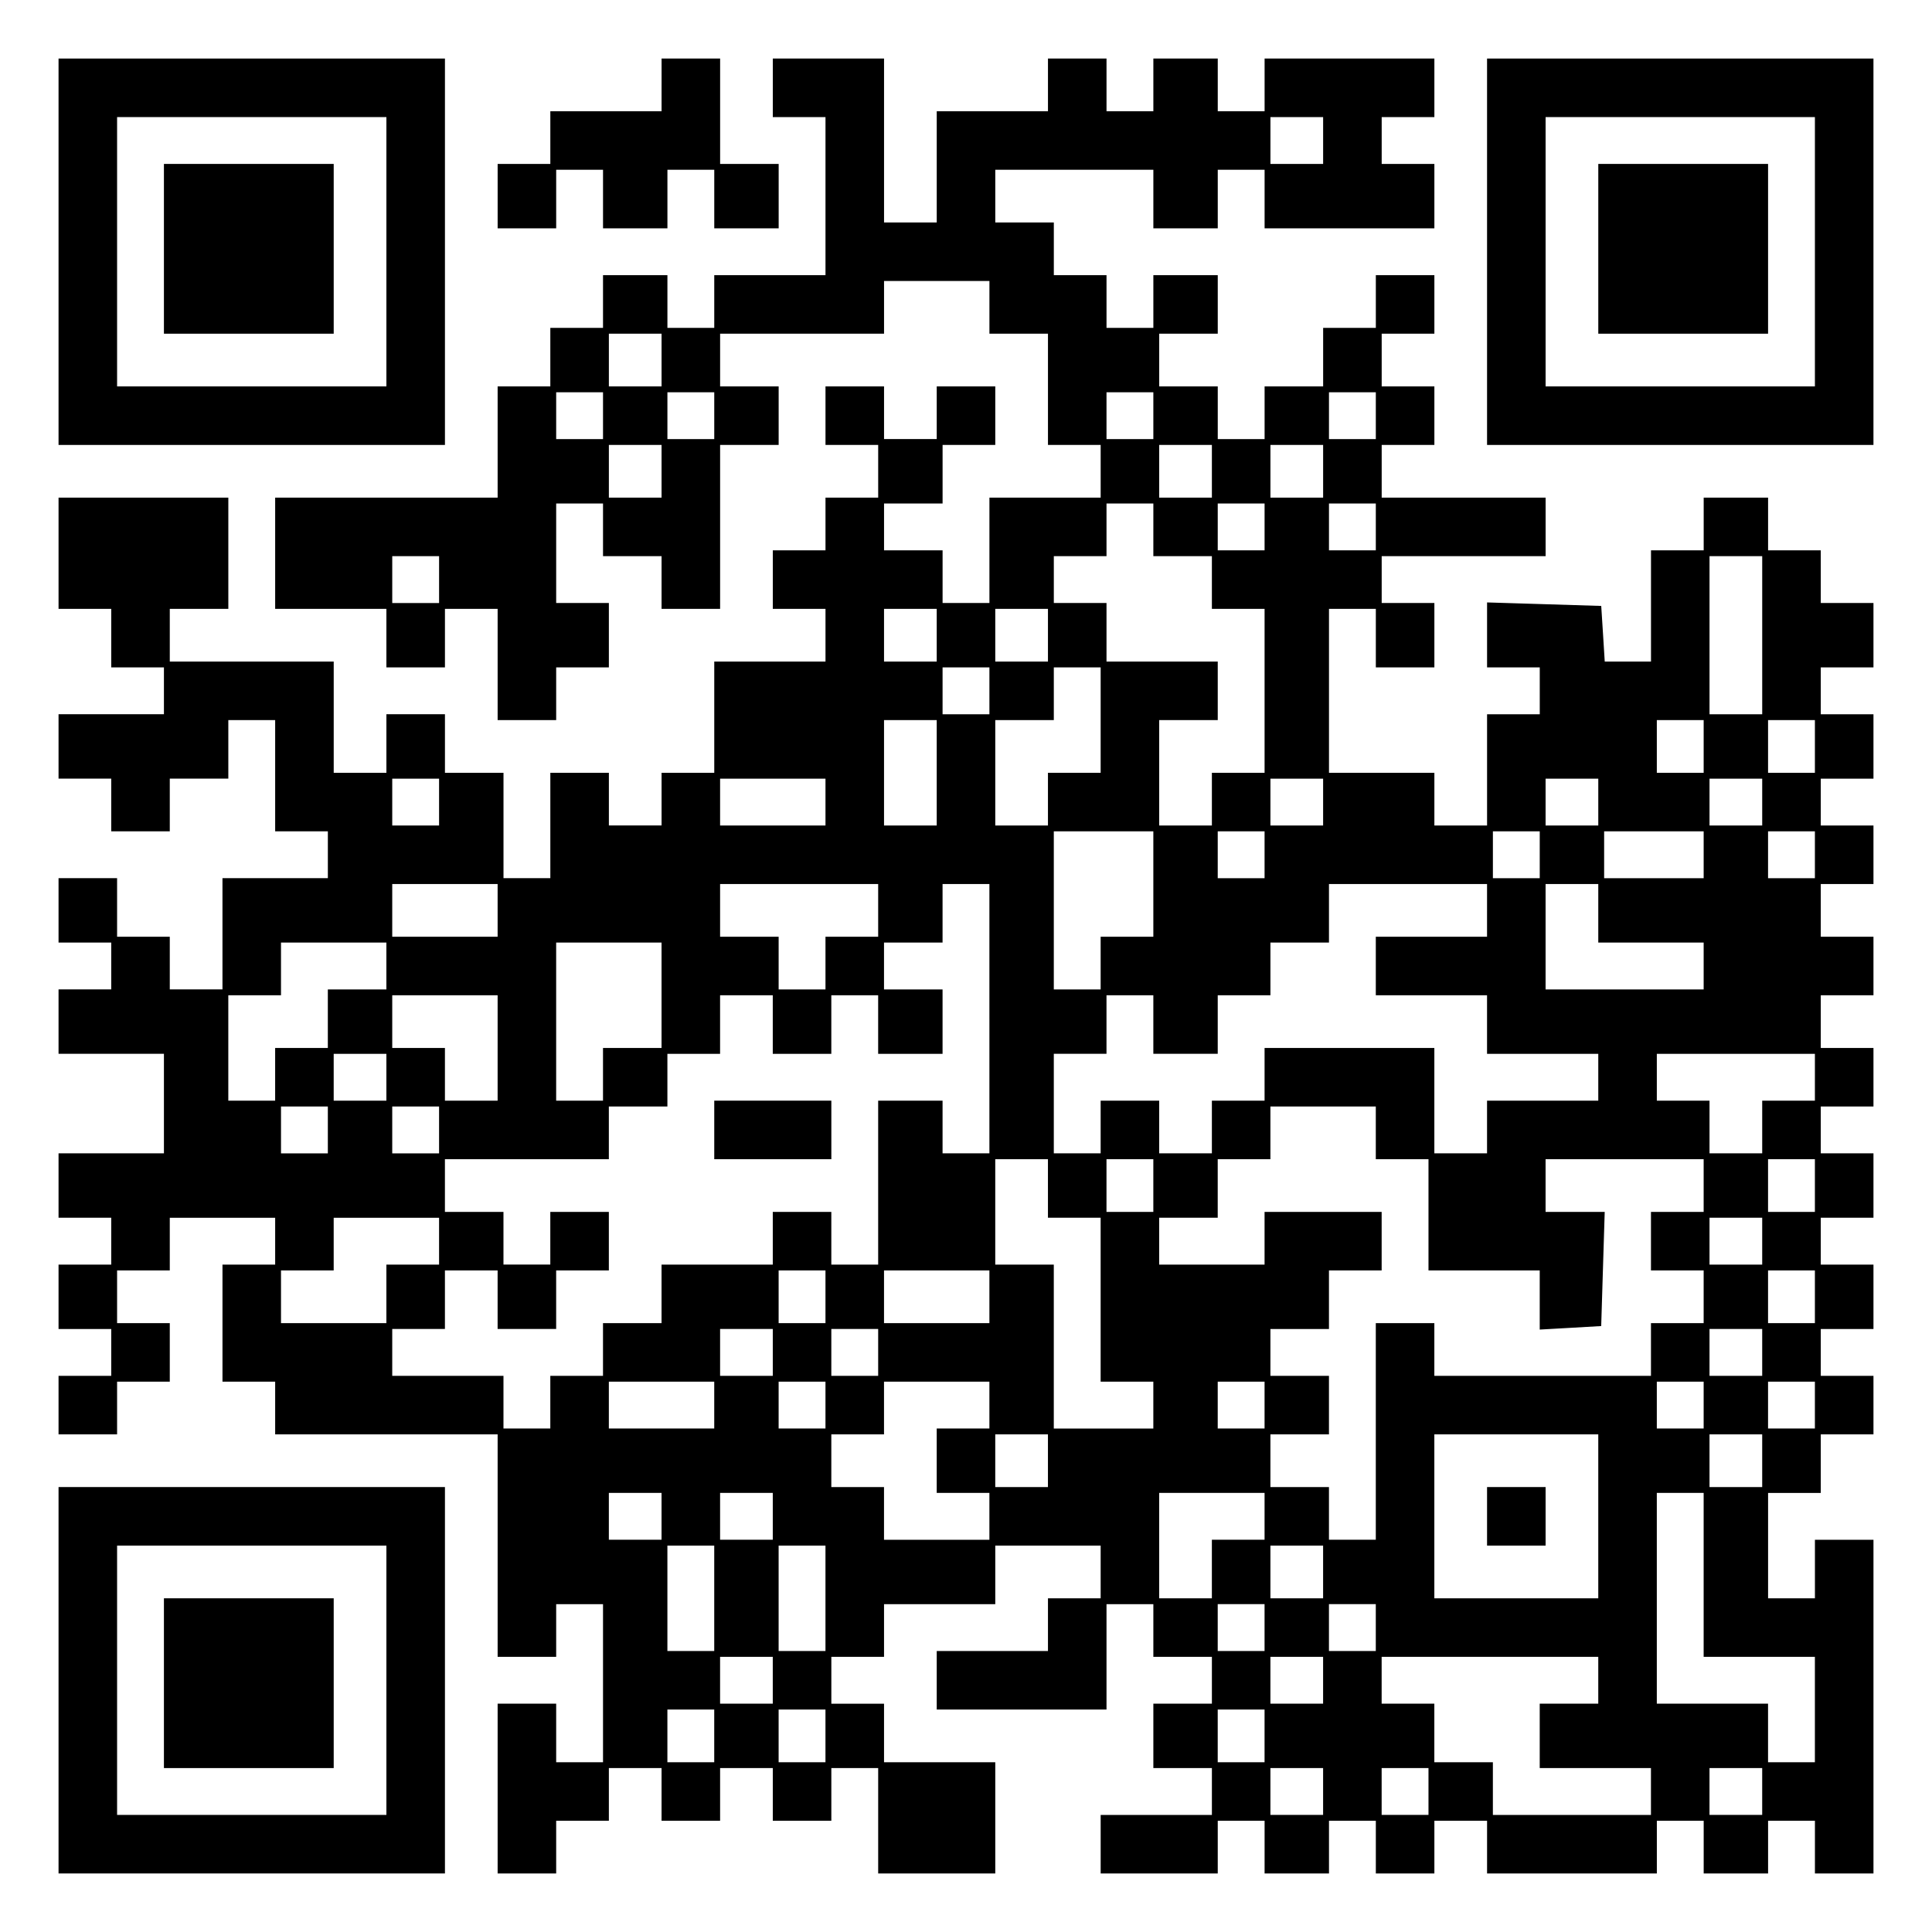
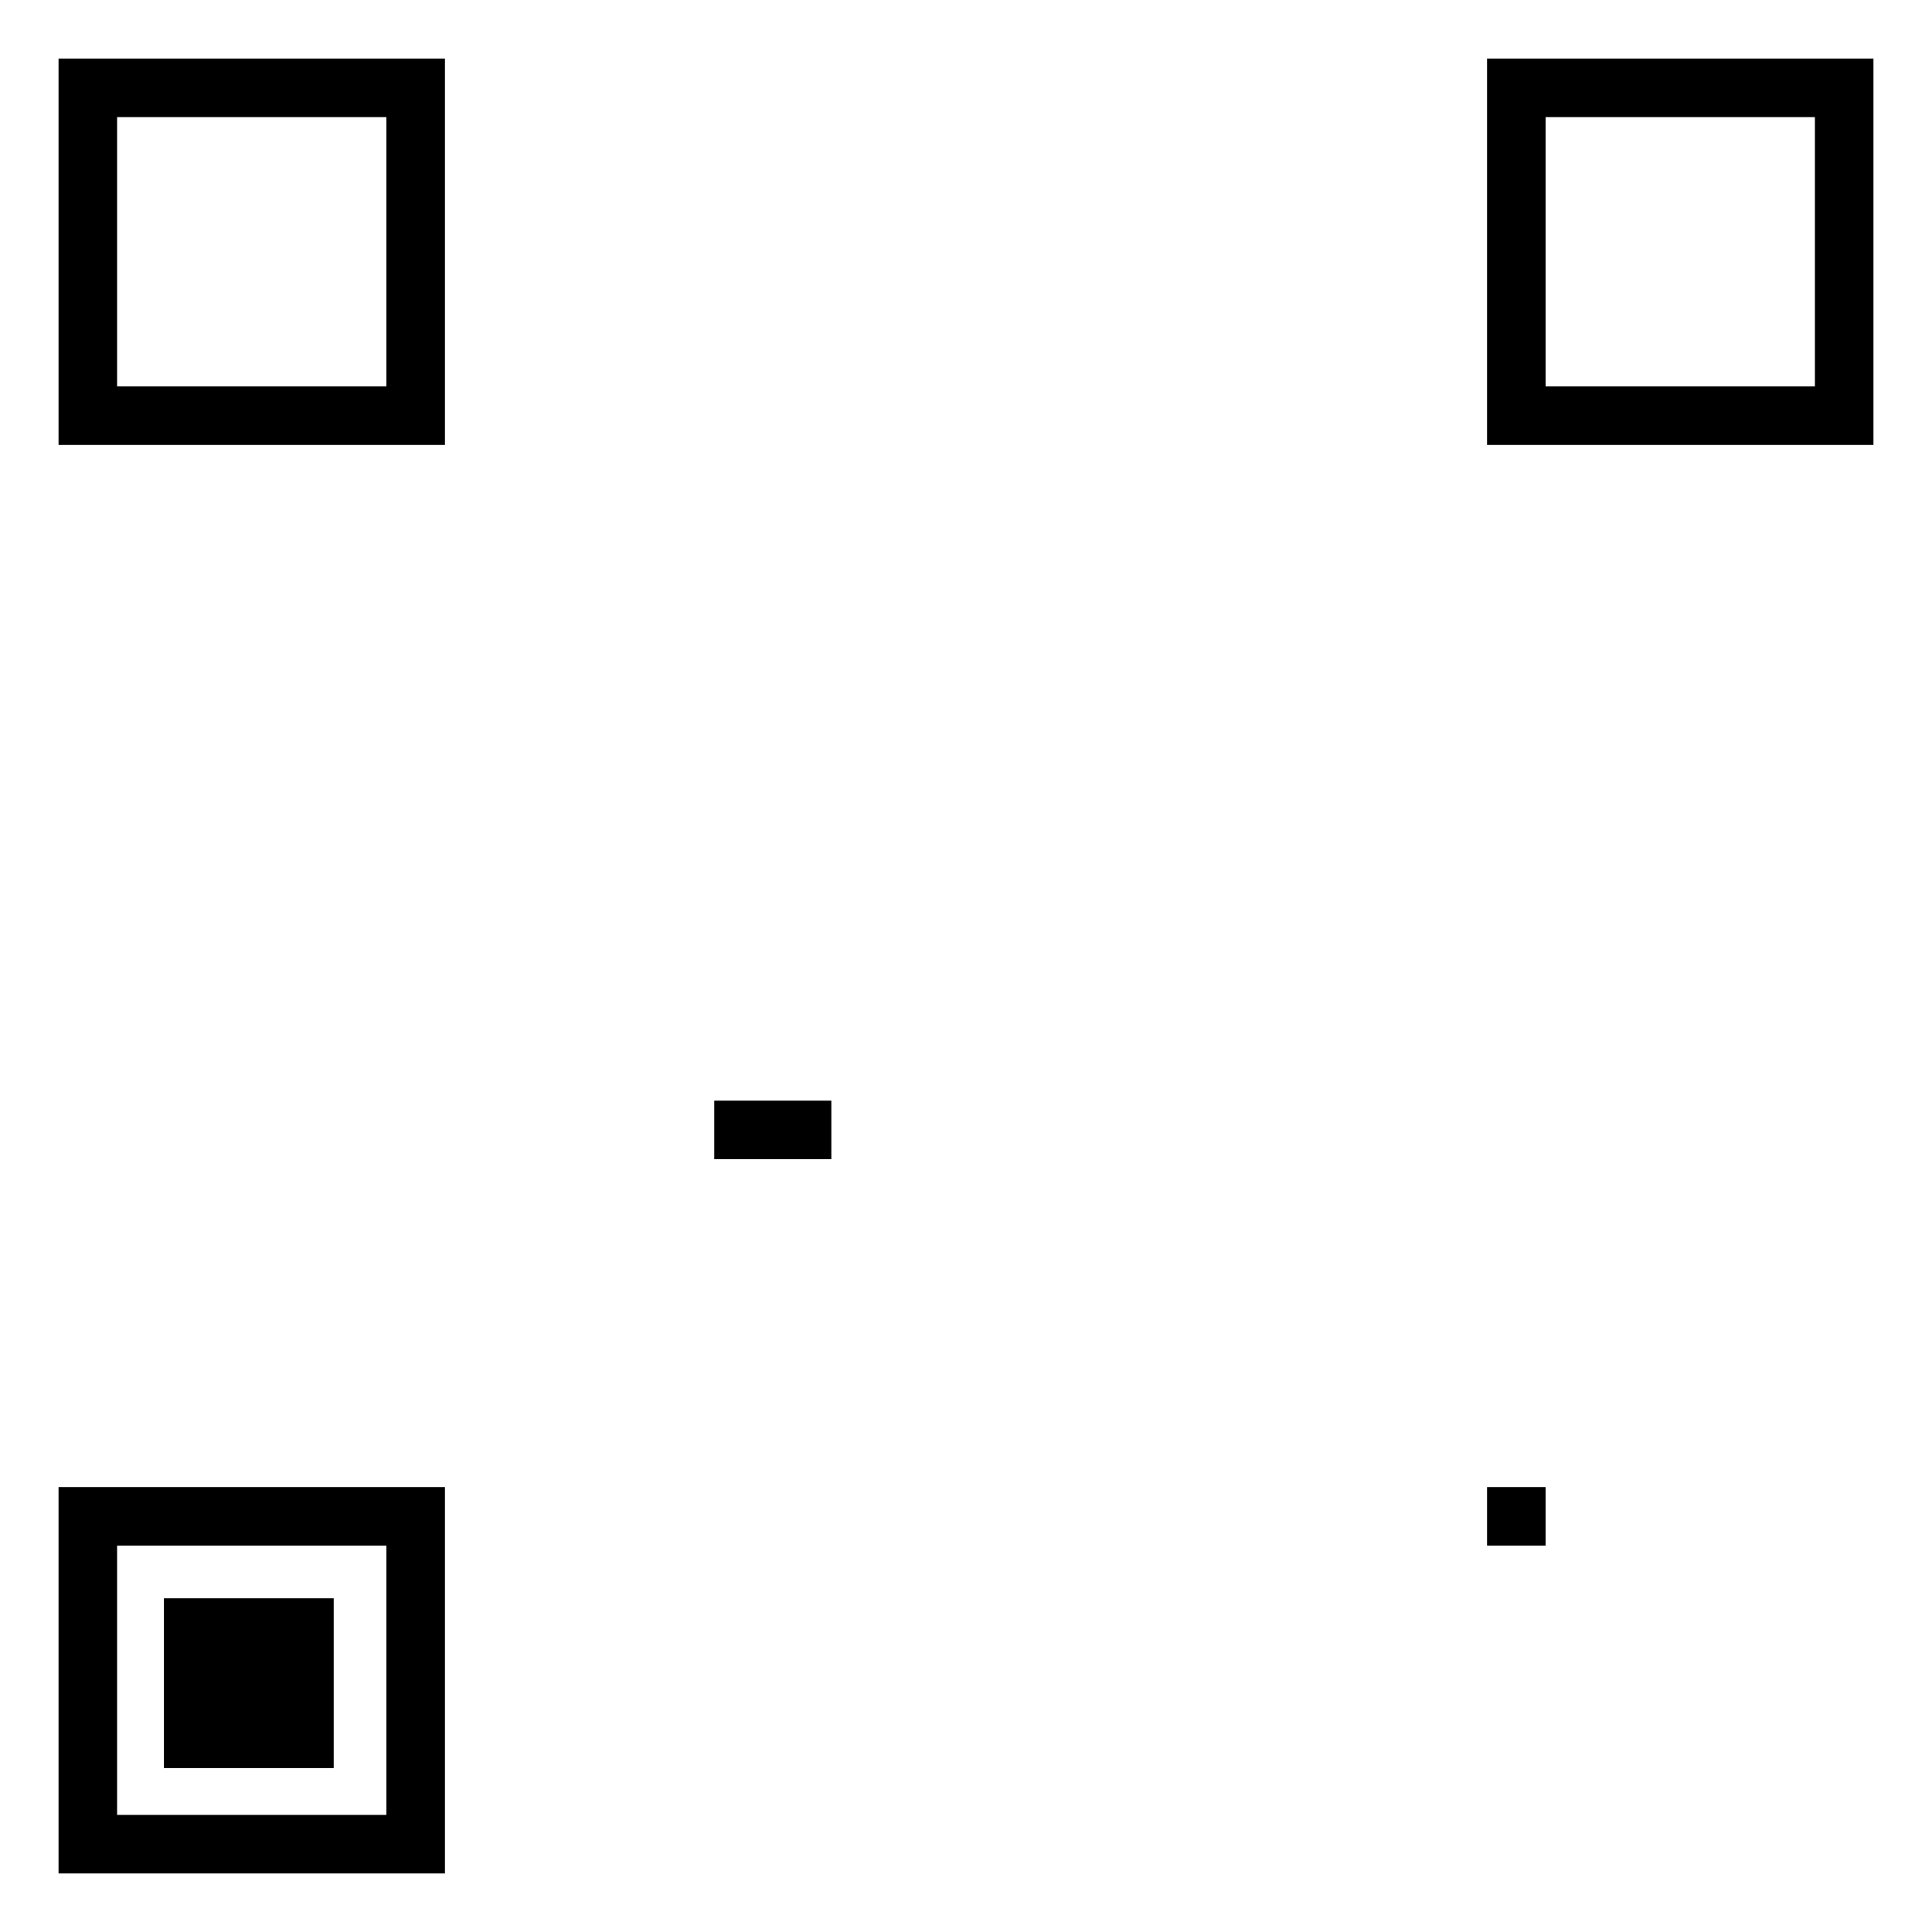
<svg xmlns="http://www.w3.org/2000/svg" version="1.0" width="100mm" height="100mm" viewBox="0 0 330 330" preserveAspectRatio="xMidYMid meet">
  <g transform="translate(0,330) scale(0.1,-0.1)" fill="#000000" stroke="none">
    <path d="M100 2870 l0 -330 330 0 330 0 0 330 0 330 -330 0 -330 0 0 -330z m560 0 l0 -230 -230 0 -230 0 0 230 0 230 230 0 230 0 0 -230z" />
-     <path d="M280 2875 l0 -145 145 0 145 0 0 145 0 145 -145 0 -145 0 0 -145z" />
-     <path d="M1130 3155 l0 -45 -95 0 -95 0 0 -45 0 -45 -45 0 -45 0 0 -55 0 -55 50 0 50 0 0 50 0 50 40 0 40 0 0 -50 0 -50 55 0 55 0 0 50 0 50 40 0 40 0 0 -50 0 -50 55 0 55 0 0 55 0 55 -50 0 -50 0 0 90 0 90 -50 0 -50 0 0 -45z" />
-     <path d="M1320 3150 l0 -50 45 0 45 0 0 -135 0 -135 -95 0 -95 0 0 -45 0 -45 -40 0 -40 0 0 45 0 45 -55 0 -55 0 0 -45 0 -45 -45 0 -45 0 0 -50 0 -50 -45 0 -45 0 0 -95 0 -95 -190 0 -190 0 0 -95 0 -95 95 0 95 0 0 -50 0 -50 50 0 50 0 0 50 0 50 45 0 45 0 0 -95 0 -95 50 0 50 0 0 45 0 45 45 0 45 0 0 55 0 55 -45 0 -45 0 0 85 0 85 40 0 40 0 0 -45 0 -45 50 0 50 0 0 -45 0 -45 50 0 50 0 0 140 0 140 50 0 50 0 0 50 0 50 -50 0 -50 0 0 45 0 45 140 0 140 0 0 45 0 45 90 0 90 0 0 -45 0 -45 50 0 50 0 0 -95 0 -95 45 0 45 0 0 -45 0 -45 -95 0 -95 0 0 -90 0 -90 -40 0 -40 0 0 45 0 45 -50 0 -50 0 0 40 0 40 50 0 50 0 0 50 0 50 45 0 45 0 0 50 0 50 -50 0 -50 0 0 -45 0 -45 -45 0 -45 0 0 45 0 45 -50 0 -50 0 0 -50 0 -50 45 0 45 0 0 -45 0 -45 -45 0 -45 0 0 -45 0 -45 -45 0 -45 0 0 -50 0 -50 45 0 45 0 0 -45 0 -45 -95 0 -95 0 0 -95 0 -95 -45 0 -45 0 0 -45 0 -45 -45 0 -45 0 0 45 0 45 -50 0 -50 0 0 -90 0 -90 -40 0 -40 0 0 90 0 90 -50 0 -50 0 0 50 0 50 -50 0 -50 0 0 -50 0 -50 -45 0 -45 0 0 95 0 95 -140 0 -140 0 0 45 0 45 50 0 50 0 0 95 0 95 -145 0 -145 0 0 -95 0 -95 45 0 45 0 0 -50 0 -50 45 0 45 0 0 -40 0 -40 -90 0 -90 0 0 -55 0 -55 45 0 45 0 0 -45 0 -45 50 0 50 0 0 45 0 45 50 0 50 0 0 50 0 50 40 0 40 0 0 -95 0 -95 45 0 45 0 0 -40 0 -40 -90 0 -90 0 0 -95 0 -95 -45 0 -45 0 0 45 0 45 -45 0 -45 0 0 50 0 50 -50 0 -50 0 0 -55 0 -55 45 0 45 0 0 -40 0 -40 -45 0 -45 0 0 -55 0 -55 90 0 90 0 0 -85 0 -85 -90 0 -90 0 0 -55 0 -55 45 0 45 0 0 -40 0 -40 -45 0 -45 0 0 -55 0 -55 45 0 45 0 0 -40 0 -40 -45 0 -45 0 0 -50 0 -50 50 0 50 0 0 45 0 45 45 0 45 0 0 50 0 50 -45 0 -45 0 0 45 0 45 45 0 45 0 0 45 0 45 90 0 90 0 0 -40 0 -40 -45 0 -45 0 0 -100 0 -100 45 0 45 0 0 -45 0 -45 190 0 190 0 0 -190 0 -190 50 0 50 0 0 45 0 45 40 0 40 0 0 -135 0 -135 -40 0 -40 0 0 50 0 50 -50 0 -50 0 0 -145 0 -145 50 0 50 0 0 45 0 45 45 0 45 0 0 45 0 45 45 0 45 0 0 -45 0 -45 50 0 50 0 0 45 0 45 45 0 45 0 0 -45 0 -45 50 0 50 0 0 45 0 45 40 0 40 0 0 -90 0 -90 100 0 100 0 0 95 0 95 -95 0 -95 0 0 50 0 50 -45 0 -45 0 0 40 0 40 45 0 45 0 0 45 0 45 95 0 95 0 0 50 0 50 90 0 90 0 0 -45 0 -45 -45 0 -45 0 0 -45 0 -45 -95 0 -95 0 0 -50 0 -50 145 0 145 0 0 90 0 90 40 0 40 0 0 -45 0 -45 50 0 50 0 0 -40 0 -40 -50 0 -50 0 0 -55 0 -55 50 0 50 0 0 -40 0 -40 -95 0 -95 0 0 -50 0 -50 100 0 100 0 0 45 0 45 40 0 40 0 0 -45 0 -45 55 0 55 0 0 45 0 45 40 0 40 0 0 -45 0 -45 50 0 50 0 0 45 0 45 45 0 45 0 0 -45 0 -45 145 0 145 0 0 45 0 45 40 0 40 0 0 -45 0 -45 55 0 55 0 0 45 0 45 40 0 40 0 0 -45 0 -45 50 0 50 0 0 285 0 285 -50 0 -50 0 0 -50 0 -50 -40 0 -40 0 0 90 0 90 45 0 45 0 0 50 0 50 45 0 45 0 0 50 0 50 -45 0 -45 0 0 40 0 40 45 0 45 0 0 55 0 55 -45 0 -45 0 0 40 0 40 45 0 45 0 0 55 0 55 -45 0 -45 0 0 40 0 40 45 0 45 0 0 50 0 50 -45 0 -45 0 0 45 0 45 45 0 45 0 0 50 0 50 -45 0 -45 0 0 45 0 45 45 0 45 0 0 50 0 50 -45 0 -45 0 0 40 0 40 45 0 45 0 0 55 0 55 -45 0 -45 0 0 40 0 40 45 0 45 0 0 55 0 55 -45 0 -45 0 0 45 0 45 -45 0 -45 0 0 45 0 45 -55 0 -55 0 0 -45 0 -45 -45 0 -45 0 0 -95 0 -95 -39 0 -40 0 -3 48 -3 47 -97 3 -98 3 0 -56 0 -55 45 0 45 0 0 -40 0 -40 -45 0 -45 0 0 -95 0 -95 -45 0 -45 0 0 45 0 45 -90 0 -90 0 0 140 0 140 40 0 40 0 0 -50 0 -50 50 0 50 0 0 55 0 55 -45 0 -45 0 0 40 0 40 140 0 140 0 0 50 0 50 -140 0 -140 0 0 45 0 45 45 0 45 0 0 50 0 50 -45 0 -45 0 0 45 0 45 45 0 45 0 0 50 0 50 -50 0 -50 0 0 -45 0 -45 -45 0 -45 0 0 -50 0 -50 -50 0 -50 0 0 -45 0 -45 -40 0 -40 0 0 45 0 45 -50 0 -50 0 0 45 0 45 50 0 50 0 0 50 0 50 -55 0 -55 0 0 -45 0 -45 -40 0 -40 0 0 45 0 45 -45 0 -45 0 0 45 0 45 -50 0 -50 0 0 45 0 45 135 0 135 0 0 -50 0 -50 55 0 55 0 0 50 0 50 40 0 40 0 0 -50 0 -50 145 0 145 0 0 55 0 55 -45 0 -45 0 0 40 0 40 45 0 45 0 0 50 0 50 -145 0 -145 0 0 -45 0 -45 -40 0 -40 0 0 45 0 45 -55 0 -55 0 0 -45 0 -45 -40 0 -40 0 0 45 0 45 -50 0 -50 0 0 -45 0 -45 -95 0 -95 0 0 -95 0 -95 -45 0 -45 0 0 140 0 140 -95 0 -95 0 0 -50z m940 -90 l0 -40 -45 0 -45 0 0 40 0 40 45 0 45 0 0 -40z m-1130 -375 l0 -45 -45 0 -45 0 0 45 0 45 45 0 45 0 0 -45z m-100 -95 l0 -40 -40 0 -40 0 0 40 0 40 40 0 40 0 0 -40z m190 0 l0 -40 -40 0 -40 0 0 40 0 40 40 0 40 0 0 -40z m750 0 l0 -40 -40 0 -40 0 0 40 0 40 40 0 40 0 0 -40z m380 0 l0 -40 -40 0 -40 0 0 40 0 40 40 0 40 0 0 -40z m-1220 -95 l0 -45 -45 0 -45 0 0 45 0 45 45 0 45 0 0 -45z m940 0 l0 -45 -45 0 -45 0 0 45 0 45 45 0 45 0 0 -45z m190 0 l0 -45 -45 0 -45 0 0 45 0 45 45 0 45 0 0 -45z m-290 -100 l0 -45 50 0 50 0 0 -45 0 -45 45 0 45 0 0 -140 0 -140 -45 0 -45 0 0 -45 0 -45 -45 0 -45 0 0 90 0 90 50 0 50 0 0 50 0 50 -95 0 -95 0 0 50 0 50 -45 0 -45 0 0 40 0 40 45 0 45 0 0 45 0 45 40 0 40 0 0 -45z m190 5 l0 -40 -40 0 -40 0 0 40 0 40 40 0 40 0 0 -40z m190 0 l0 -40 -40 0 -40 0 0 40 0 40 40 0 40 0 0 -40z m-1600 -90 l0 -40 -40 0 -40 0 0 40 0 40 40 0 40 0 0 -40z m2260 -95 l0 -135 -45 0 -45 0 0 135 0 135 45 0 45 0 0 -135z m-1410 0 l0 -45 -45 0 -45 0 0 45 0 45 45 0 45 0 0 -45z m190 0 l0 -45 -45 0 -45 0 0 45 0 45 45 0 45 0 0 -45z m-100 -95 l0 -40 -40 0 -40 0 0 40 0 40 40 0 40 0 0 -40z m190 -50 l0 -90 -45 0 -45 0 0 -45 0 -45 -45 0 -45 0 0 90 0 90 50 0 50 0 0 45 0 45 40 0 40 0 0 -90z m-280 -90 l0 -90 -45 0 -45 0 0 90 0 90 45 0 45 0 0 -90z m1310 45 l0 -45 -40 0 -40 0 0 45 0 45 40 0 40 0 0 -45z m190 0 l0 -45 -40 0 -40 0 0 45 0 45 40 0 40 0 0 -45z m-2350 -95 l0 -40 -40 0 -40 0 0 40 0 40 40 0 40 0 0 -40z m660 0 l0 -40 -90 0 -90 0 0 40 0 40 90 0 90 0 0 -40z m850 0 l0 -40 -45 0 -45 0 0 40 0 40 45 0 45 0 0 -40z m470 0 l0 -40 -45 0 -45 0 0 40 0 40 45 0 45 0 0 -40z m280 0 l0 -40 -45 0 -45 0 0 40 0 40 45 0 45 0 0 -40z m-1040 -140 l0 -90 -45 0 -45 0 0 -45 0 -45 -40 0 -40 0 0 135 0 135 85 0 85 0 0 -90z m190 50 l0 -40 -40 0 -40 0 0 40 0 40 40 0 40 0 0 -40z m470 0 l0 -40 -40 0 -40 0 0 40 0 40 40 0 40 0 0 -40z m280 0 l0 -40 -85 0 -85 0 0 40 0 40 85 0 85 0 0 -40z m190 0 l0 -40 -40 0 -40 0 0 40 0 40 40 0 40 0 0 -40z m-2250 -95 l0 -45 -90 0 -90 0 0 45 0 45 90 0 90 0 0 -45z m650 0 l0 -45 -45 0 -45 0 0 -45 0 -45 -40 0 -40 0 0 45 0 45 -50 0 -50 0 0 45 0 45 135 0 135 0 0 -45z m190 -185 l0 -230 -40 0 -40 0 0 45 0 45 -55 0 -55 0 0 -140 0 -140 -40 0 -40 0 0 45 0 45 -50 0 -50 0 0 -45 0 -45 -95 0 -95 0 0 -50 0 -50 -50 0 -50 0 0 -45 0 -45 -45 0 -45 0 0 -45 0 -45 -40 0 -40 0 0 45 0 45 -95 0 -95 0 0 40 0 40 45 0 45 0 0 50 0 50 45 0 45 0 0 -50 0 -50 50 0 50 0 0 50 0 50 45 0 45 0 0 50 0 50 -50 0 -50 0 0 -45 0 -45 -40 0 -40 0 0 45 0 45 -50 0 -50 0 0 45 0 45 140 0 140 0 0 45 0 45 50 0 50 0 0 45 0 45 45 0 45 0 0 50 0 50 45 0 45 0 0 -50 0 -50 50 0 50 0 0 50 0 50 40 0 40 0 0 -50 0 -50 55 0 55 0 0 55 0 55 -50 0 -50 0 0 40 0 40 50 0 50 0 0 50 0 50 40 0 40 0 0 -230z m850 185 l0 -45 -95 0 -95 0 0 -50 0 -50 95 0 95 0 0 -50 0 -50 95 0 95 0 0 -40 0 -40 -95 0 -95 0 0 -45 0 -45 -45 0 -45 0 0 90 0 90 -145 0 -145 0 0 -45 0 -45 -45 0 -45 0 0 -45 0 -45 -45 0 -45 0 0 45 0 45 -50 0 -50 0 0 -45 0 -45 -40 0 -40 0 0 85 0 85 45 0 45 0 0 50 0 50 40 0 40 0 0 -50 0 -50 55 0 55 0 0 50 0 50 45 0 45 0 0 45 0 45 50 0 50 0 0 50 0 50 135 0 135 0 0 -45z m190 -5 l0 -50 90 0 90 0 0 -40 0 -40 -135 0 -135 0 0 90 0 90 45 0 45 0 0 -50z m-2070 -90 l0 -40 -50 0 -50 0 0 -50 0 -50 -45 0 -45 0 0 -45 0 -45 -40 0 -40 0 0 90 0 90 45 0 45 0 0 45 0 45 90 0 90 0 0 -40z m470 -50 l0 -90 -50 0 -50 0 0 -45 0 -45 -40 0 -40 0 0 135 0 135 90 0 90 0 0 -90z m-280 -90 l0 -90 -45 0 -45 0 0 45 0 45 -45 0 -45 0 0 45 0 45 90 0 90 0 0 -90z m-190 -50 l0 -40 -45 0 -45 0 0 40 0 40 45 0 45 0 0 -40z m2440 0 l0 -40 -45 0 -45 0 0 -45 0 -45 -45 0 -45 0 0 45 0 45 -45 0 -45 0 0 40 0 40 135 0 135 0 0 -40z m-2540 -90 l0 -40 -40 0 -40 0 0 40 0 40 40 0 40 0 0 -40z m190 0 l0 -40 -40 0 -40 0 0 40 0 40 40 0 40 0 0 -40z m1600 -5 l0 -45 45 0 45 0 0 -95 0 -95 95 0 95 0 0 -51 0 -50 53 3 52 3 3 98 3 97 -51 0 -50 0 0 45 0 45 135 0 135 0 0 -45 0 -45 -45 0 -45 0 0 -50 0 -50 45 0 45 0 0 -45 0 -45 -45 0 -45 0 0 -45 0 -45 -185 0 -185 0 0 45 0 45 -50 0 -50 0 0 -185 0 -185 -40 0 -40 0 0 45 0 45 -50 0 -50 0 0 45 0 45 50 0 50 0 0 50 0 50 -50 0 -50 0 0 40 0 40 50 0 50 0 0 50 0 50 45 0 45 0 0 50 0 50 -100 0 -100 0 0 -45 0 -45 -90 0 -90 0 0 40 0 40 50 0 50 0 0 50 0 50 45 0 45 0 0 45 0 45 90 0 90 0 0 -45z m-560 -95 l0 -50 45 0 45 0 0 -140 0 -140 45 0 45 0 0 -40 0 -40 -85 0 -85 0 0 140 0 140 -50 0 -50 0 0 90 0 90 45 0 45 0 0 -50z m180 5 l0 -45 -40 0 -40 0 0 45 0 45 40 0 40 0 0 -45z m1130 0 l0 -45 -40 0 -40 0 0 45 0 45 40 0 40 0 0 -45z m-2350 -95 l0 -40 -45 0 -45 0 0 -50 0 -50 -90 0 -90 0 0 45 0 45 45 0 45 0 0 45 0 45 90 0 90 0 0 -40z m2260 0 l0 -40 -45 0 -45 0 0 40 0 40 45 0 45 0 0 -40z m-1600 -95 l0 -45 -40 0 -40 0 0 45 0 45 40 0 40 0 0 -45z m280 0 l0 -45 -90 0 -90 0 0 45 0 45 90 0 90 0 0 -45z m1410 0 l0 -45 -40 0 -40 0 0 45 0 45 40 0 40 0 0 -45z m-1780 -95 l0 -40 -45 0 -45 0 0 40 0 40 45 0 45 0 0 -40z m180 0 l0 -40 -40 0 -40 0 0 40 0 40 40 0 40 0 0 -40z m1510 0 l0 -40 -45 0 -45 0 0 40 0 40 45 0 45 0 0 -40z m-1790 -90 l0 -40 -90 0 -90 0 0 40 0 40 90 0 90 0 0 -40z m190 0 l0 -40 -40 0 -40 0 0 40 0 40 40 0 40 0 0 -40z m280 0 l0 -40 -45 0 -45 0 0 -55 0 -55 45 0 45 0 0 -40 0 -40 -90 0 -90 0 0 45 0 45 -45 0 -45 0 0 45 0 45 45 0 45 0 0 45 0 45 90 0 90 0 0 -40z m470 0 l0 -40 -40 0 -40 0 0 40 0 40 40 0 40 0 0 -40z m750 0 l0 -40 -40 0 -40 0 0 40 0 40 40 0 40 0 0 -40z m190 0 l0 -40 -40 0 -40 0 0 40 0 40 40 0 40 0 0 -40z m-1310 -95 l0 -45 -45 0 -45 0 0 45 0 45 45 0 45 0 0 -45z m940 -95 l0 -140 -140 0 -140 0 0 140 0 140 140 0 140 0 0 -140z m280 95 l0 -45 -45 0 -45 0 0 45 0 45 45 0 45 0 0 -45z m-1880 -95 l0 -40 -45 0 -45 0 0 40 0 40 45 0 45 0 0 -40z m190 0 l0 -40 -45 0 -45 0 0 40 0 40 45 0 45 0 0 -40z m840 0 l0 -40 -45 0 -45 0 0 -50 0 -50 -45 0 -45 0 0 90 0 90 90 0 90 0 0 -40z m750 -100 l0 -140 95 0 95 0 0 -90 0 -90 -40 0 -40 0 0 50 0 50 -95 0 -95 0 0 180 0 180 40 0 40 0 0 -140z m-1690 -40 l0 -90 -40 0 -40 0 0 90 0 90 40 0 40 0 0 -90z m190 0 l0 -90 -40 0 -40 0 0 90 0 90 40 0 40 0 0 -90z m850 45 l0 -45 -45 0 -45 0 0 45 0 45 45 0 45 0 0 -45z m-100 -95 l0 -40 -40 0 -40 0 0 40 0 40 40 0 40 0 0 -40z m190 0 l0 -40 -40 0 -40 0 0 40 0 40 40 0 40 0 0 -40z m-1030 -90 l0 -40 -45 0 -45 0 0 40 0 40 45 0 45 0 0 -40z m940 0 l0 -40 -45 0 -45 0 0 40 0 40 45 0 45 0 0 -40z m470 0 l0 -40 -50 0 -50 0 0 -55 0 -55 95 0 95 0 0 -40 0 -40 -135 0 -135 0 0 45 0 45 -50 0 -50 0 0 50 0 50 -45 0 -45 0 0 40 0 40 185 0 185 0 0 -40z m-1510 -95 l0 -45 -40 0 -40 0 0 45 0 45 40 0 40 0 0 -45z m190 0 l0 -45 -40 0 -40 0 0 45 0 45 40 0 40 0 0 -45z m750 0 l0 -45 -40 0 -40 0 0 45 0 45 40 0 40 0 0 -45z m100 -95 l0 -40 -45 0 -45 0 0 40 0 40 45 0 45 0 0 -40z m180 0 l0 -40 -40 0 -40 0 0 40 0 40 40 0 40 0 0 -40z m570 0 l0 -40 -45 0 -45 0 0 40 0 40 45 0 45 0 0 -40z" />
    <path d="M1220 1370 l0 -50 100 0 100 0 0 50 0 50 -100 0 -100 0 0 -50z" />
    <path d="M2540 710 l0 -50 50 0 50 0 0 50 0 50 -50 0 -50 0 0 -50z" />
    <path d="M2540 2870 l0 -330 330 0 330 0 0 330 0 330 -330 0 -330 0 0 -330z m560 0 l0 -230 -230 0 -230 0 0 230 0 230 230 0 230 0 0 -230z" />
-     <path d="M2730 2875 l0 -145 145 0 145 0 0 145 0 145 -145 0 -145 0 0 -145z" />
    <path d="M100 430 l0 -330 330 0 330 0 0 330 0 330 -330 0 -330 0 0 -330z m560 0 l0 -230 -230 0 -230 0 0 230 0 230 230 0 230 0 0 -230z" />
    <path d="M280 425 l0 -145 145 0 145 0 0 145 0 145 -145 0 -145 0 0 -145z" />
  </g>
</svg>